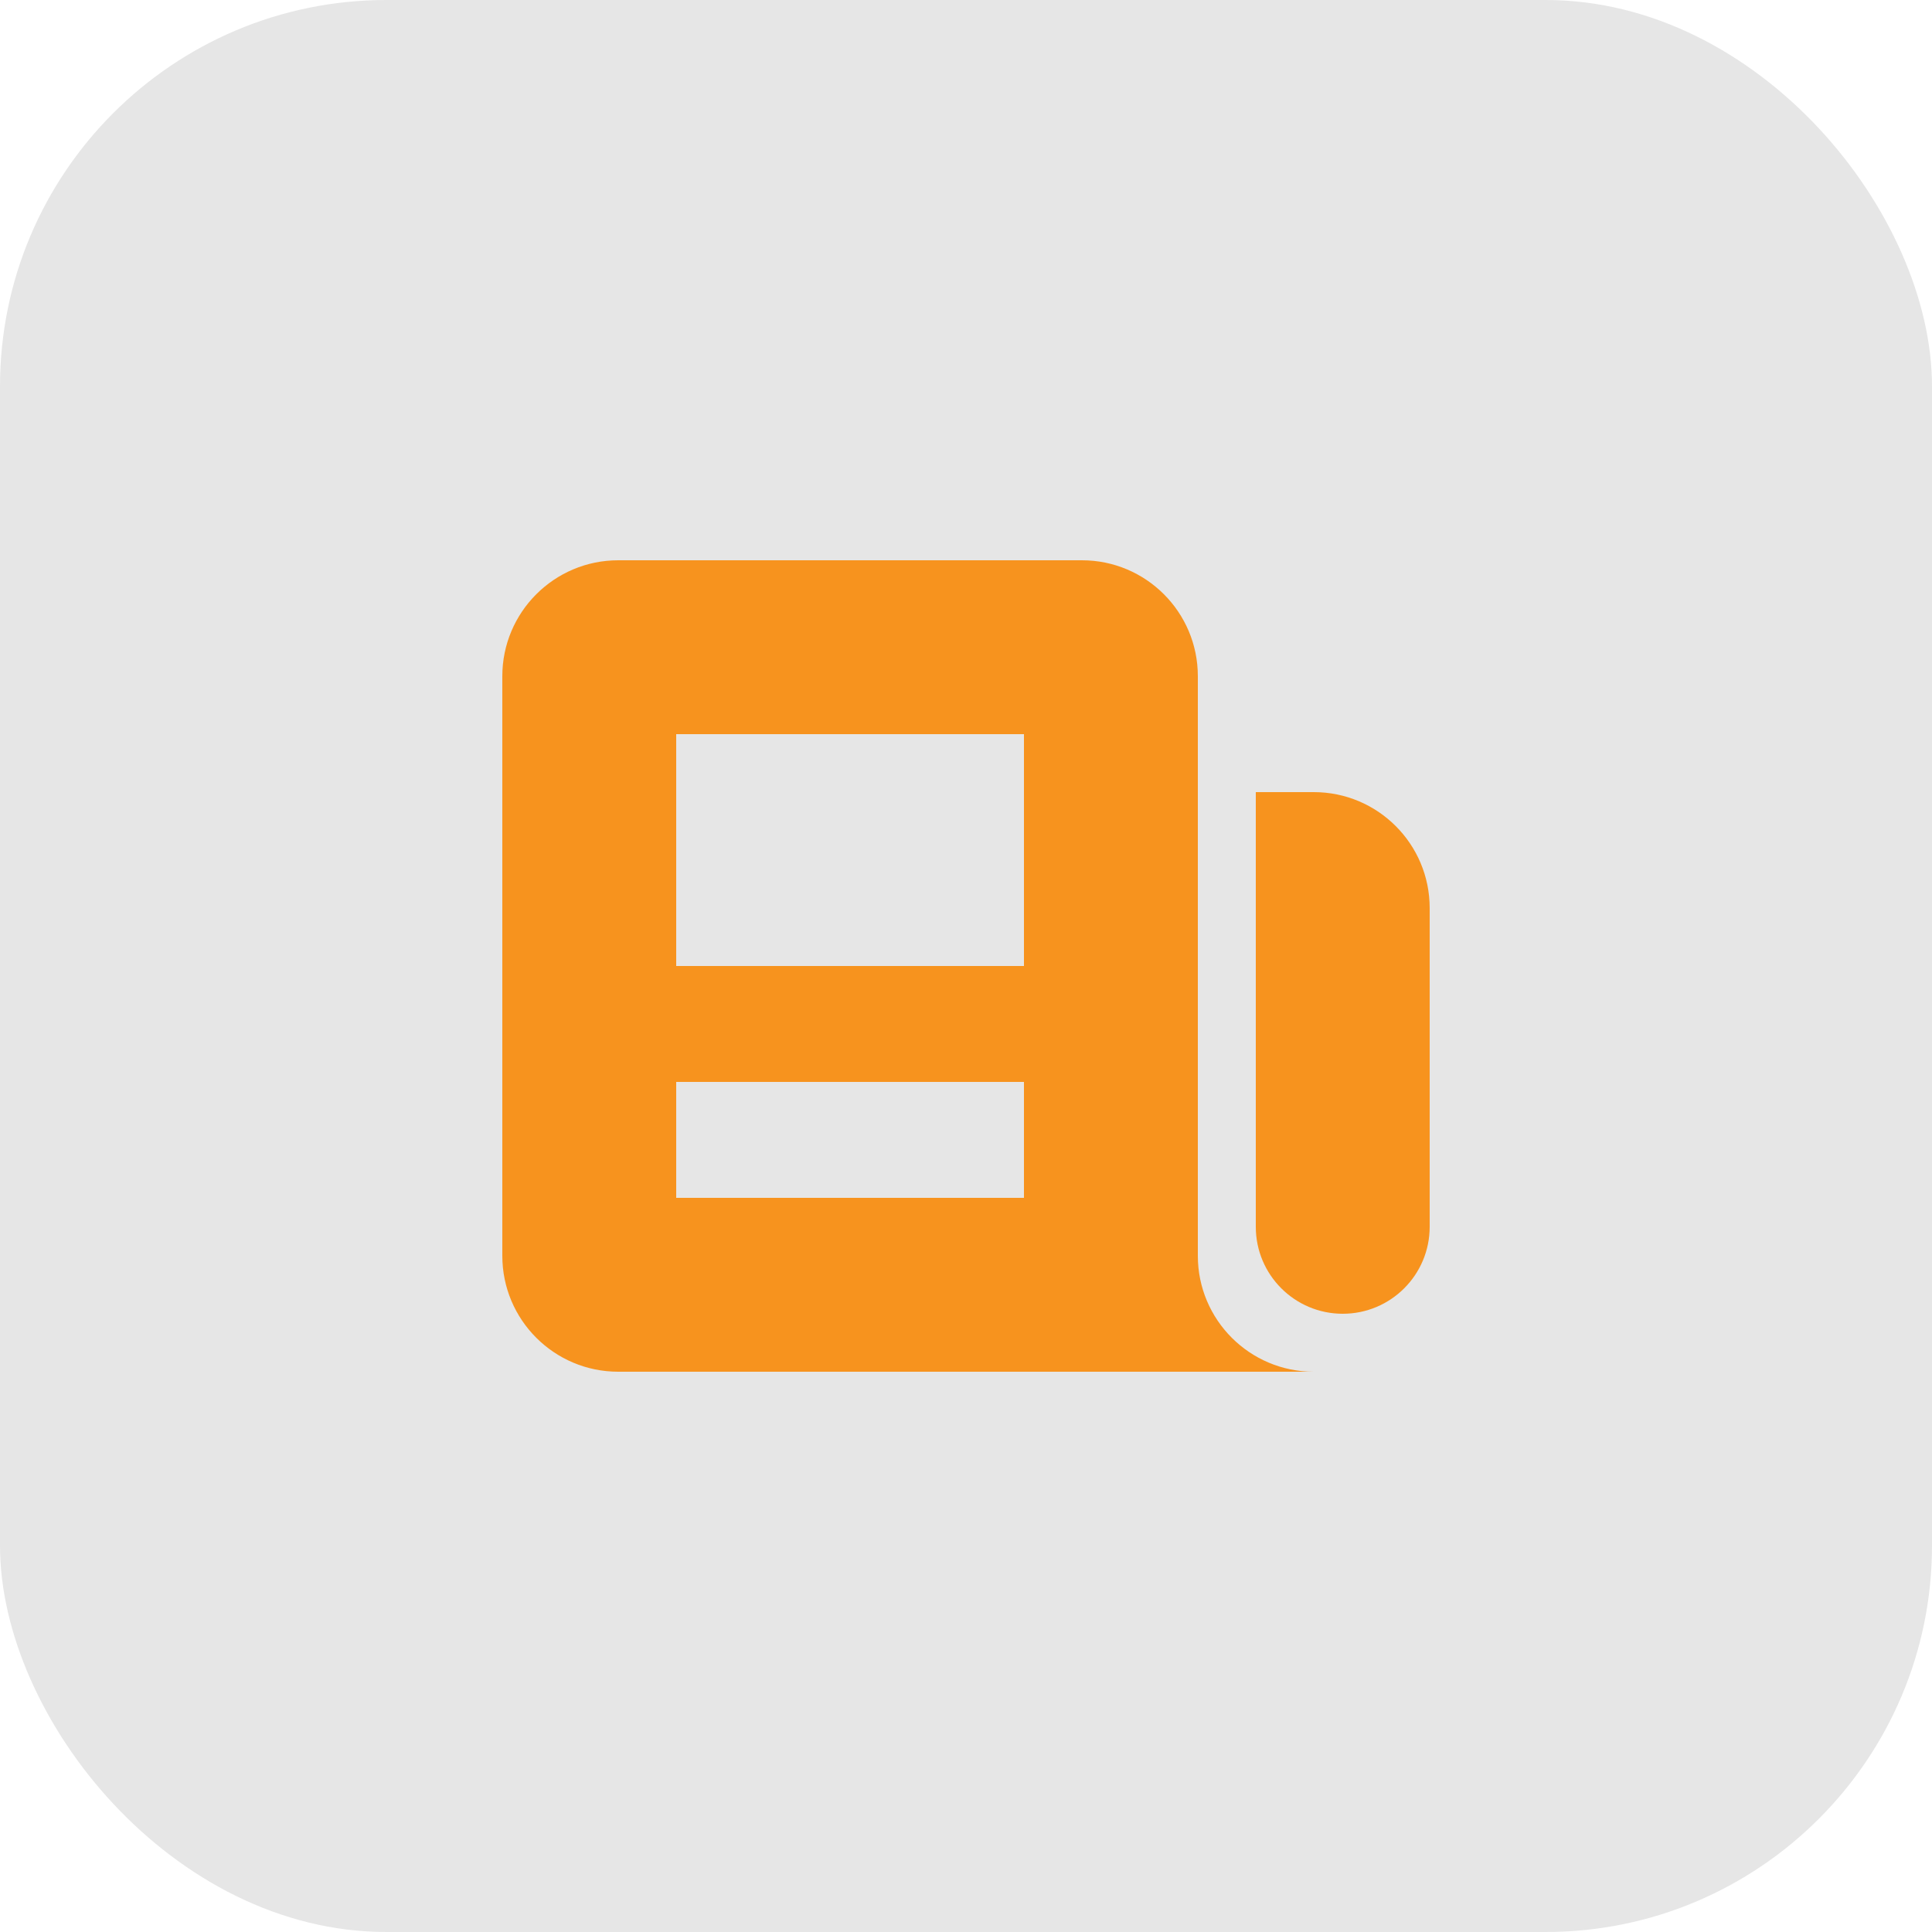
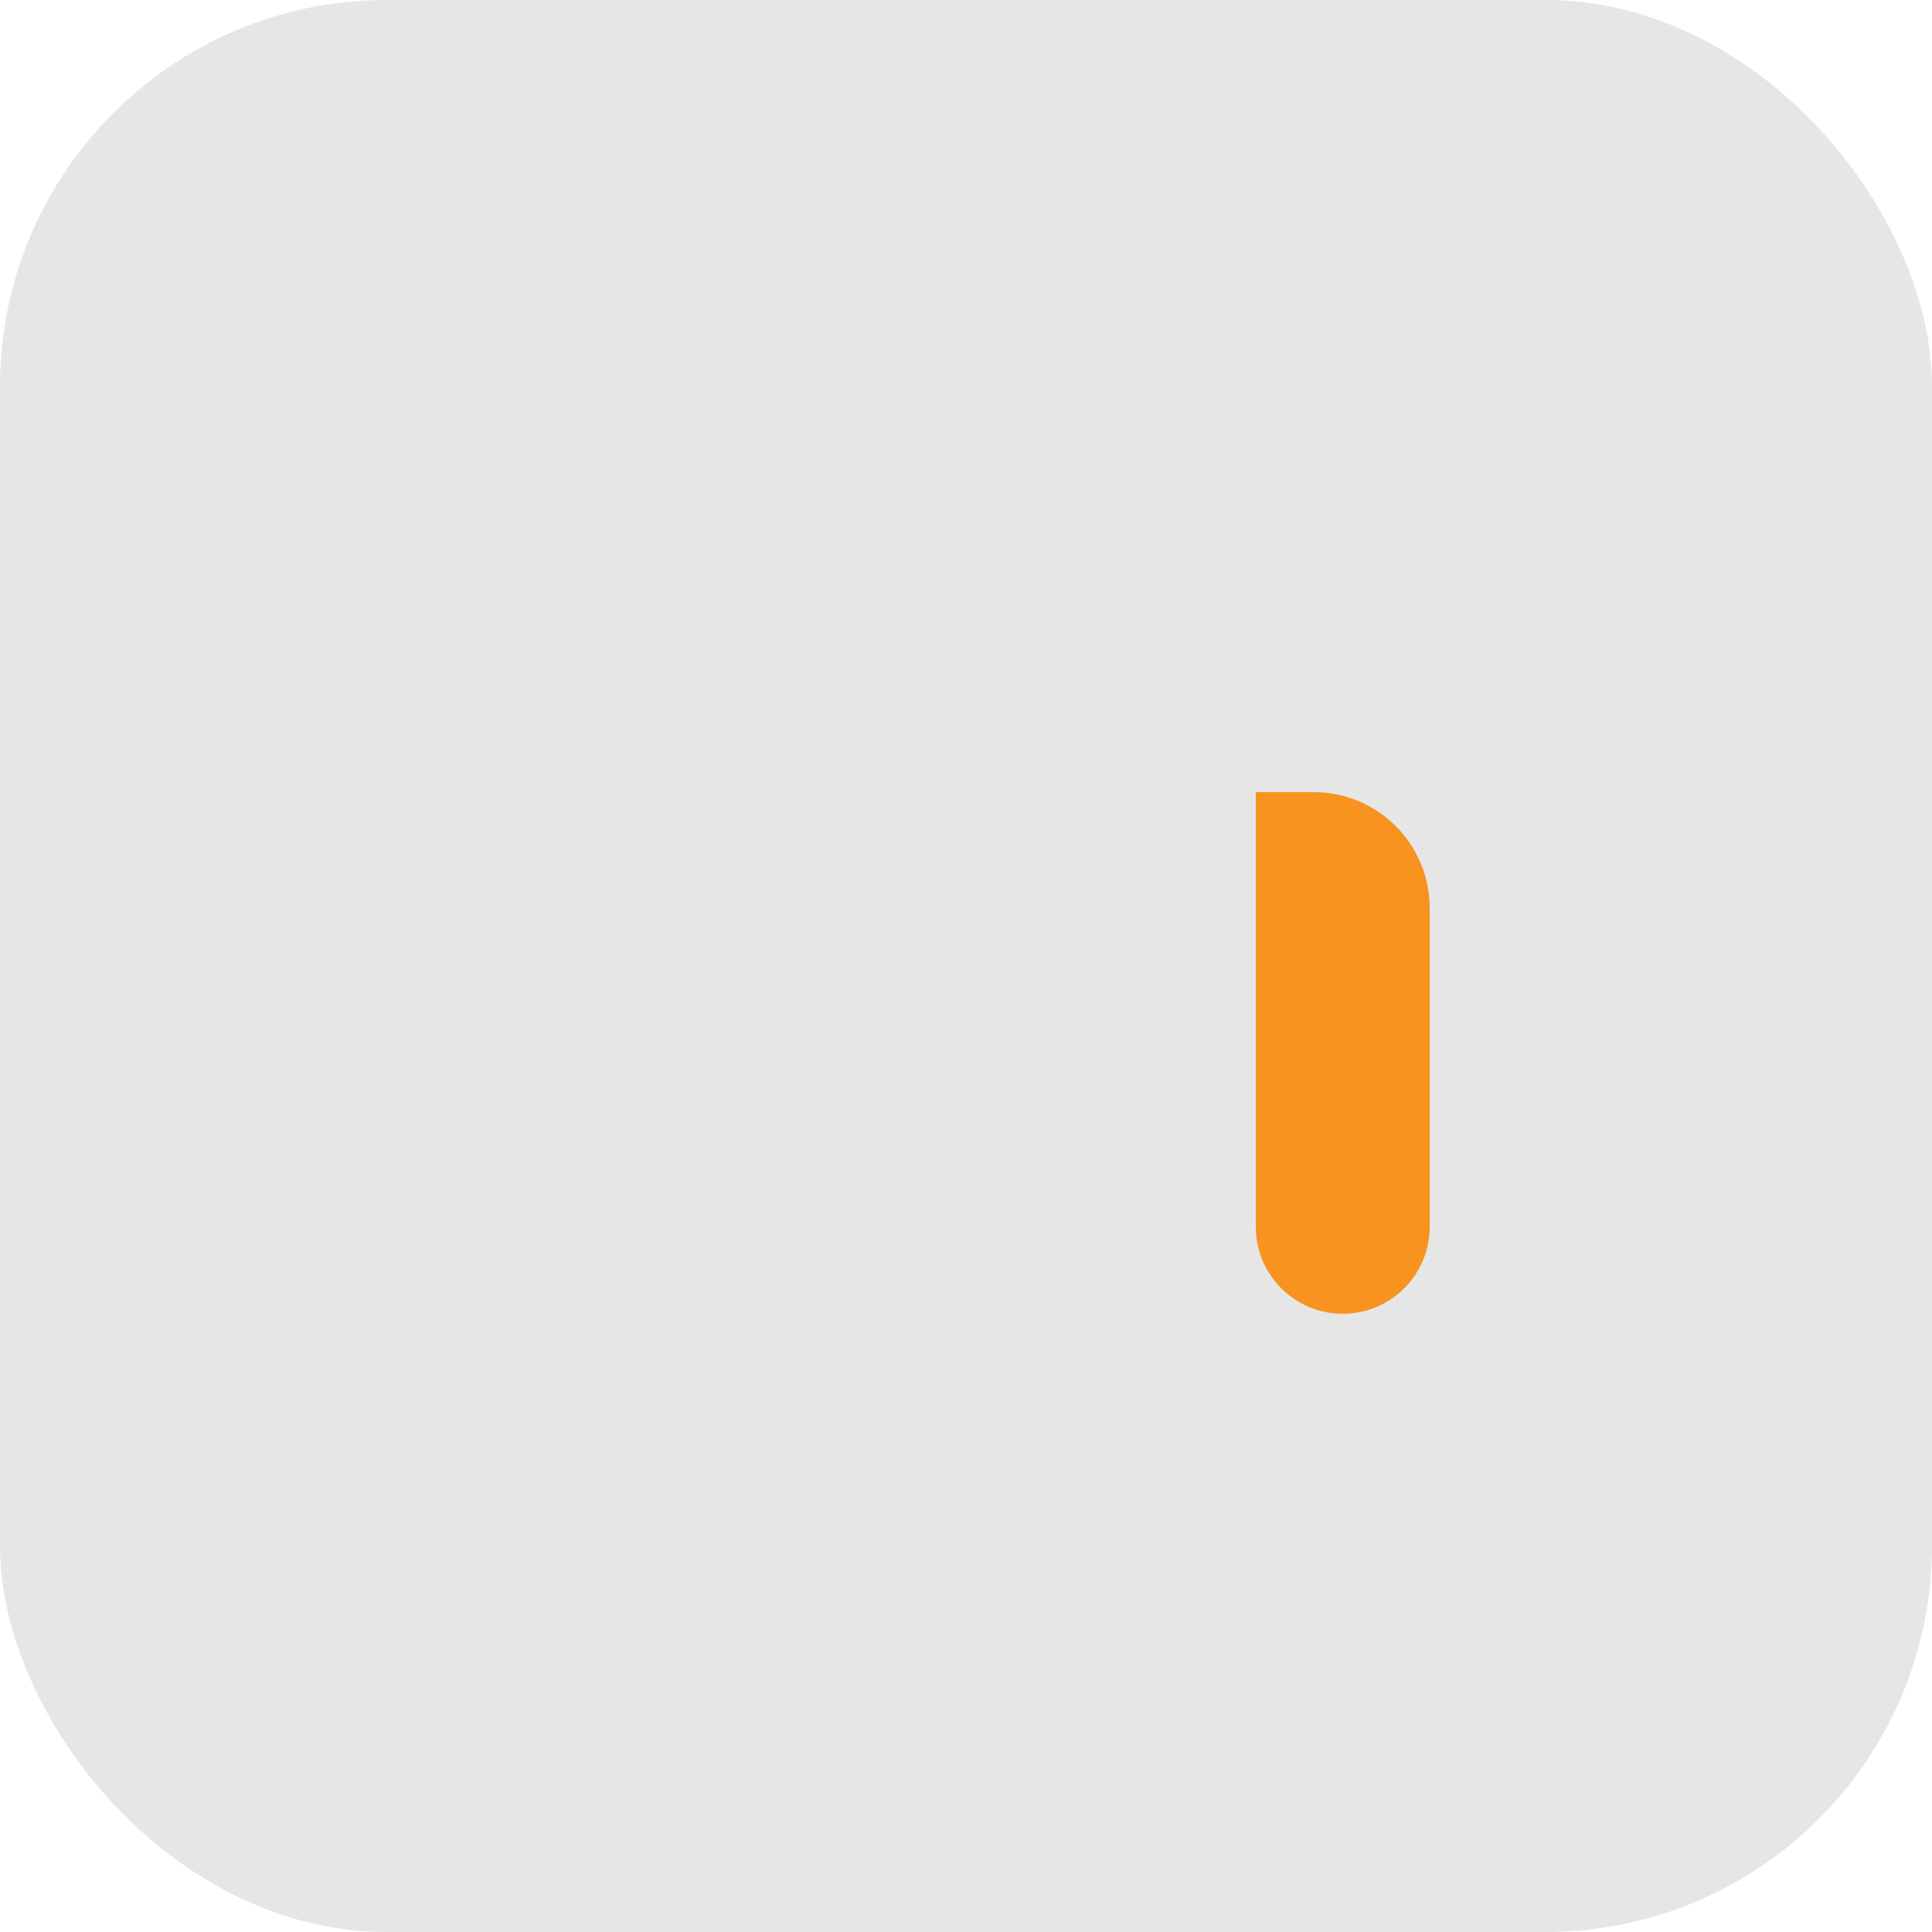
<svg xmlns="http://www.w3.org/2000/svg" width="40" height="40" viewBox="0 0 40 40" fill="none">
  <rect width="40" height="40" rx="8" fill="black" fill-opacity="0.1" />
-   <path fill-rule="evenodd" clip-rule="evenodd" d="M10.4 14C10.4 12.675 11.475 11.6 12.8 11.6H22.4C23.726 11.6 24.8 12.675 24.8 14V26C24.8 27.326 25.875 28.4 27.2 28.4H12.8C11.475 28.4 10.4 27.326 10.4 26V14ZM14 15.2H21.2V20H14V15.2ZM21.2 22.4H14V24.8H21.2V22.4Z" fill="#F7931E" />
  <path d="M26 16.4H27.2C28.526 16.4 29.6 17.475 29.6 18.8V25.4C29.6 26.394 28.794 27.2 27.8 27.2C26.806 27.2 26 26.394 26 25.4V16.4Z" fill="#F7931E" />
</svg>